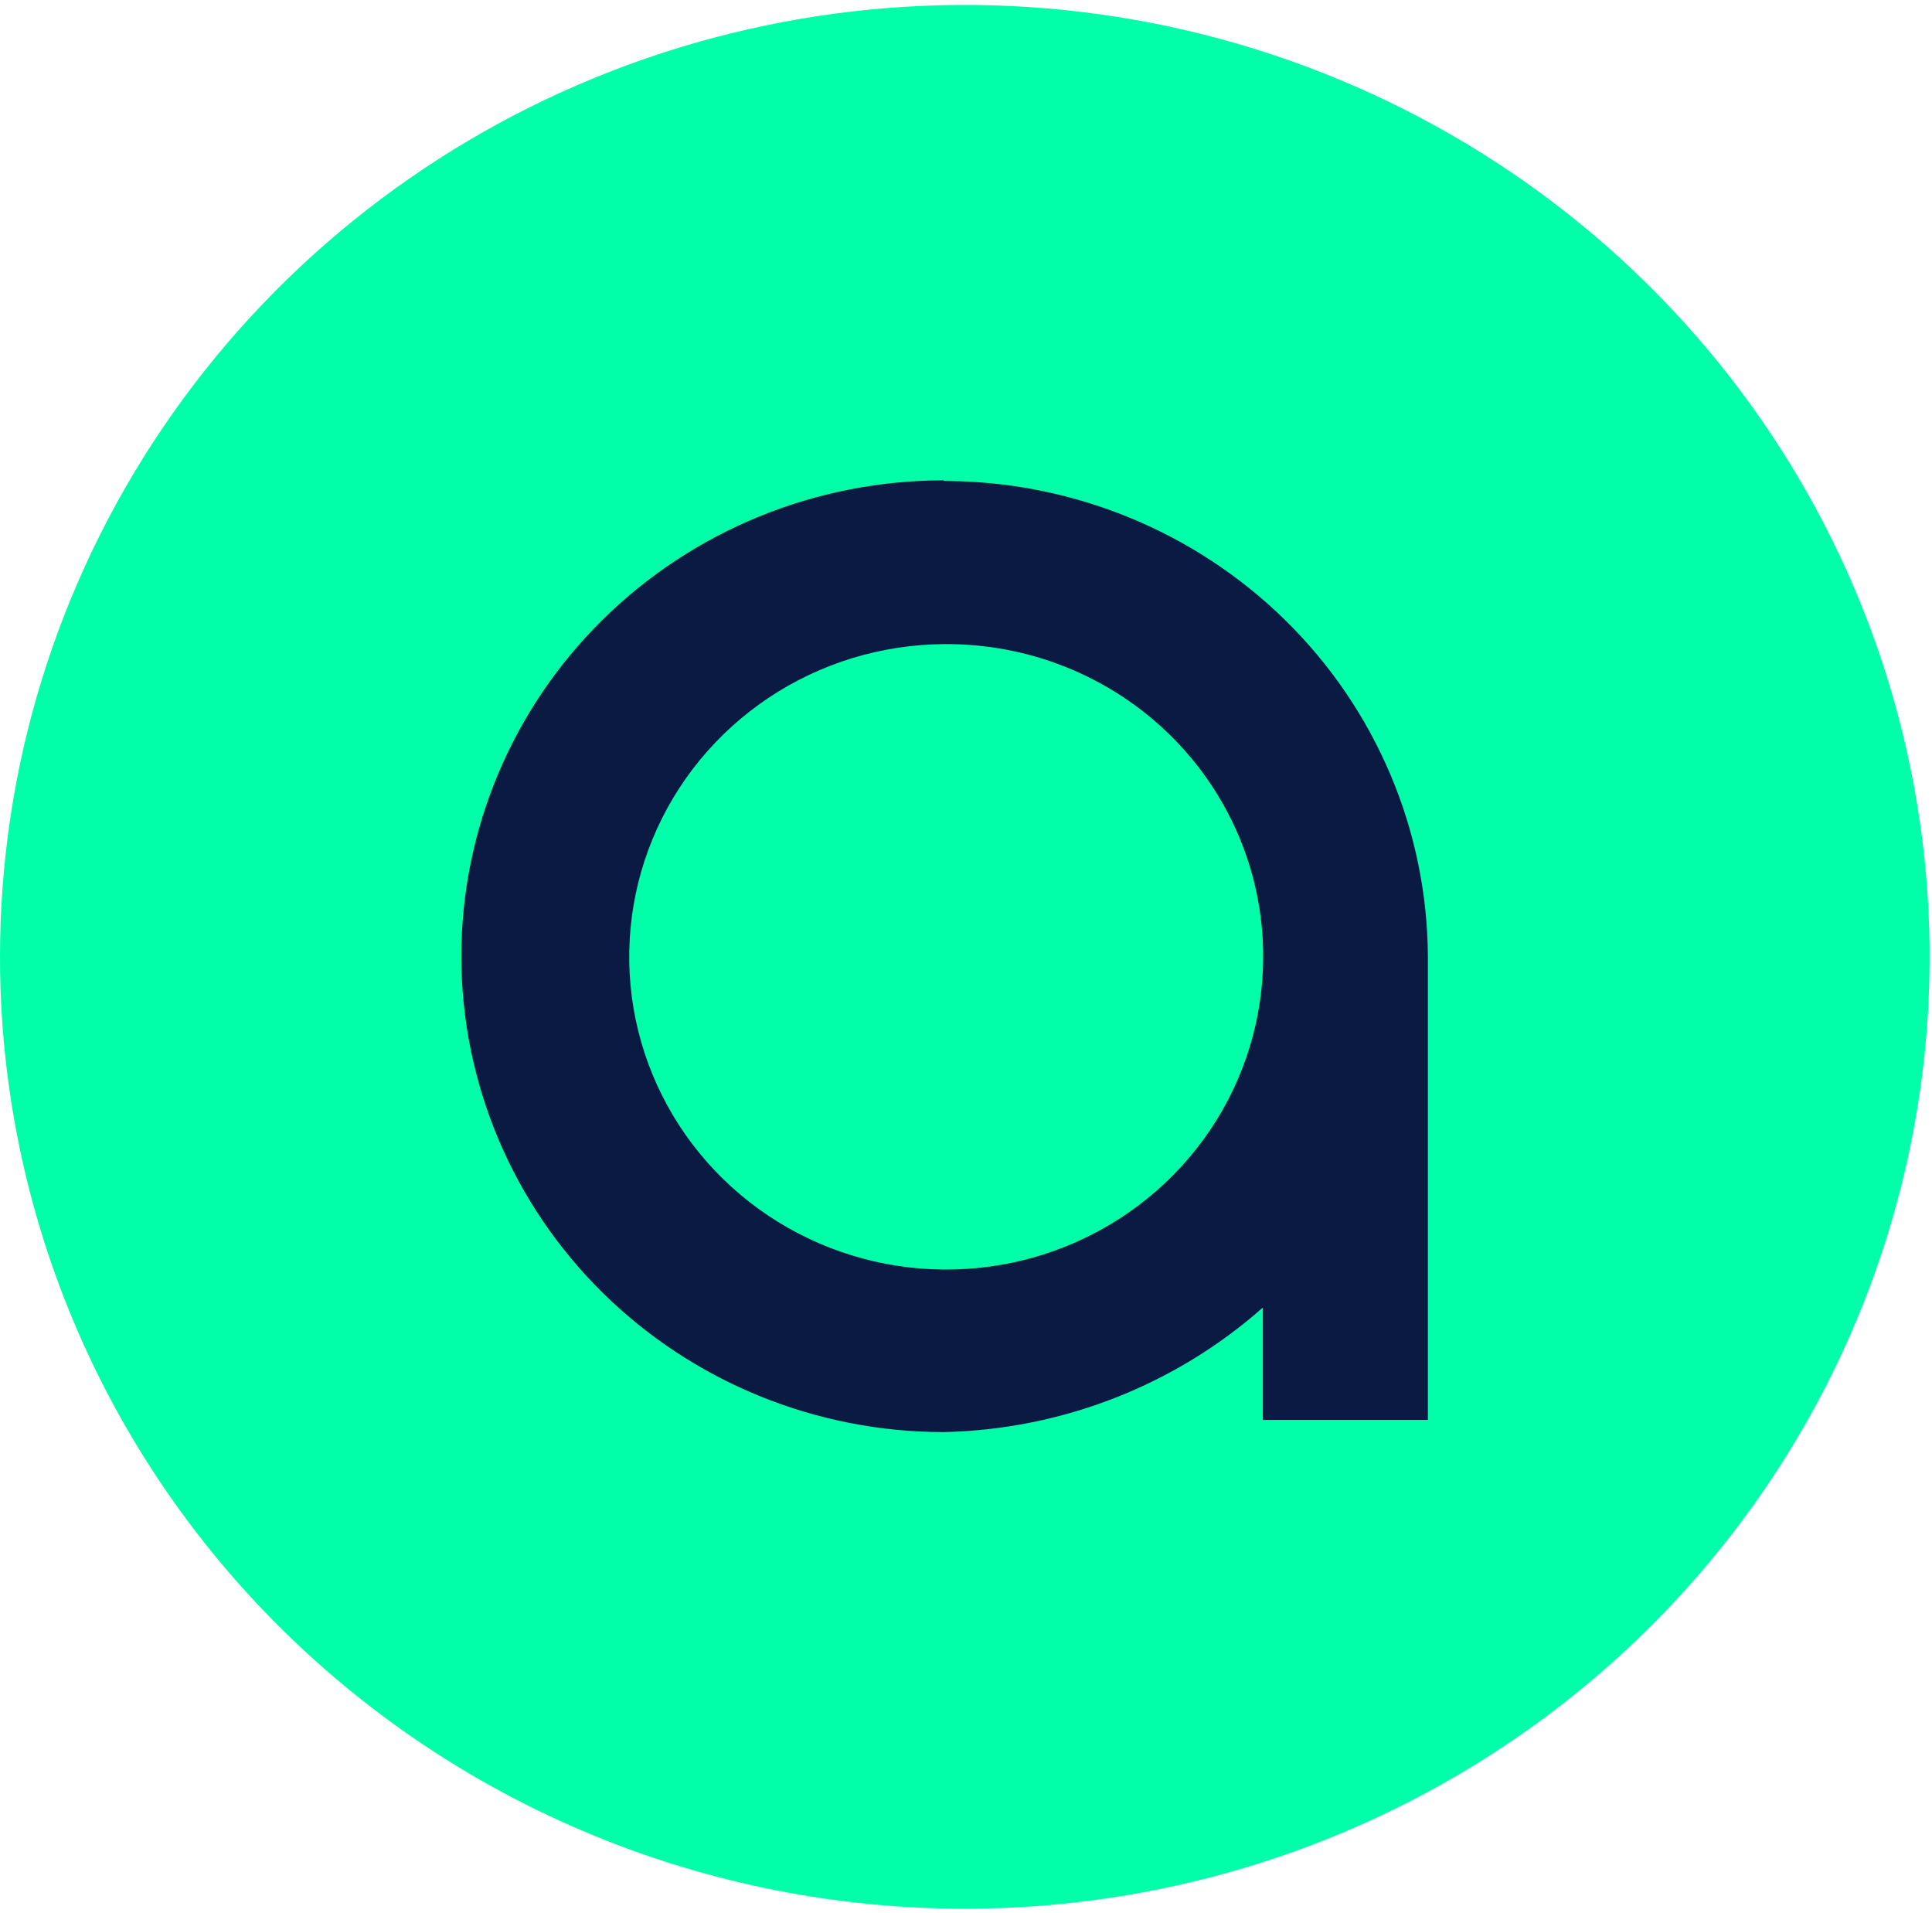
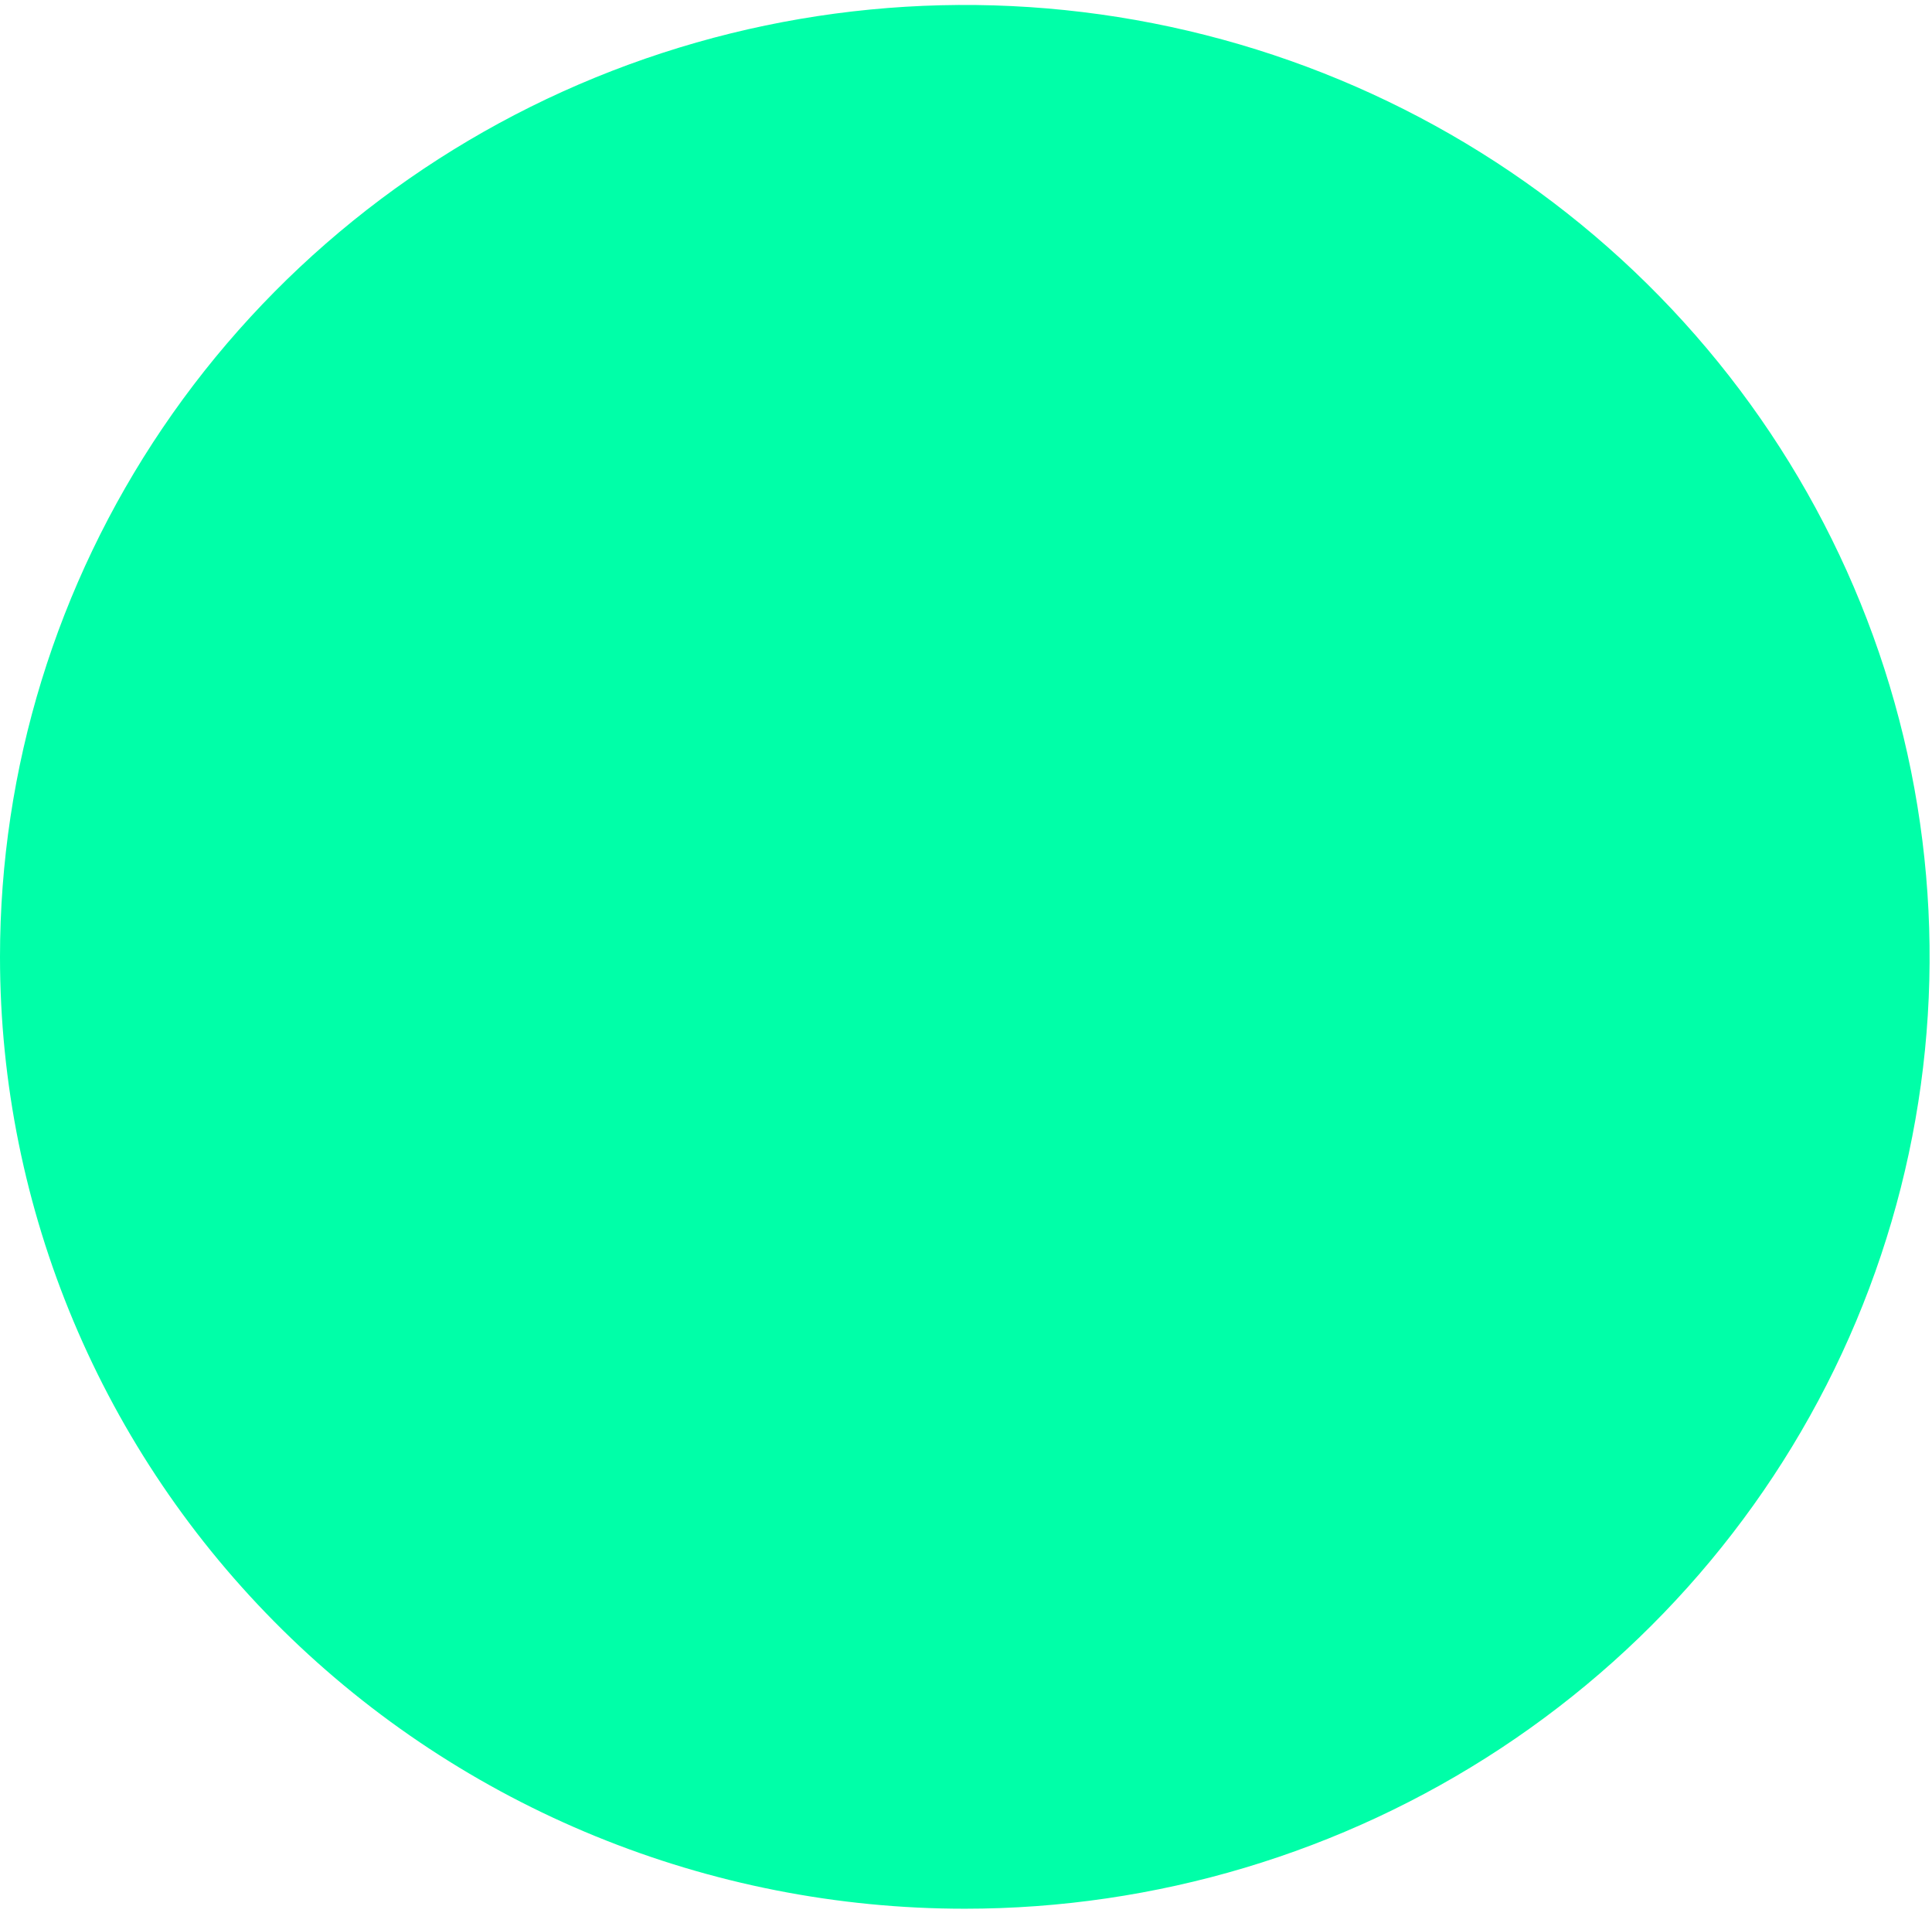
<svg xmlns="http://www.w3.org/2000/svg" width="203" height="201" viewBox="0 0 203 201" fill="none">
  <path d="M101.375 200.521C121.425 200.521 141.024 194.656 157.695 183.668C174.366 172.68 187.36 157.062 195.033 138.789C202.705 120.517 204.713 100.41 200.801 81.012C196.89 61.614 187.235 43.795 173.057 29.811C158.88 15.825 140.817 6.301 121.152 2.443C101.487 -1.416 81.104 0.564 62.58 8.133C44.056 15.702 28.224 28.519 17.085 44.964C5.946 61.409 0 80.743 0 100.521C0 127.043 10.681 152.478 29.692 171.232C48.703 189.985 74.488 200.521 101.375 200.521Z" fill="#00FFA8" />
-   <path d="M99.153 67.667C92.577 67.719 86.163 69.69 80.721 73.332C75.279 76.974 71.051 82.124 68.571 88.132C66.092 94.141 65.471 100.739 66.787 107.095C68.103 113.451 71.298 119.281 75.968 123.848C80.638 128.416 86.574 131.518 93.028 132.763C99.483 134.008 106.166 133.34 112.236 130.843C118.306 128.346 123.491 124.133 127.137 118.734C130.783 113.335 132.727 106.992 132.724 100.504C132.731 96.167 131.865 91.871 130.177 87.866C128.489 83.861 126.011 80.226 122.889 77.171C119.767 74.117 116.061 71.704 111.987 70.073C107.912 68.442 103.55 67.624 99.153 67.667ZM99.153 50.529C112.608 50.533 125.514 55.793 135.049 65.158C144.583 74.523 149.97 87.232 150.031 100.504V149.172H132.691V137.364C123.456 145.539 111.558 150.181 99.153 150.447C85.712 150.447 72.822 145.18 63.318 135.805C53.813 126.43 48.474 113.714 48.474 100.455C48.474 87.197 53.813 74.481 63.318 65.106C72.822 55.73 85.712 50.463 99.153 50.463V50.529Z" fill="#0A1A42" />
</svg>